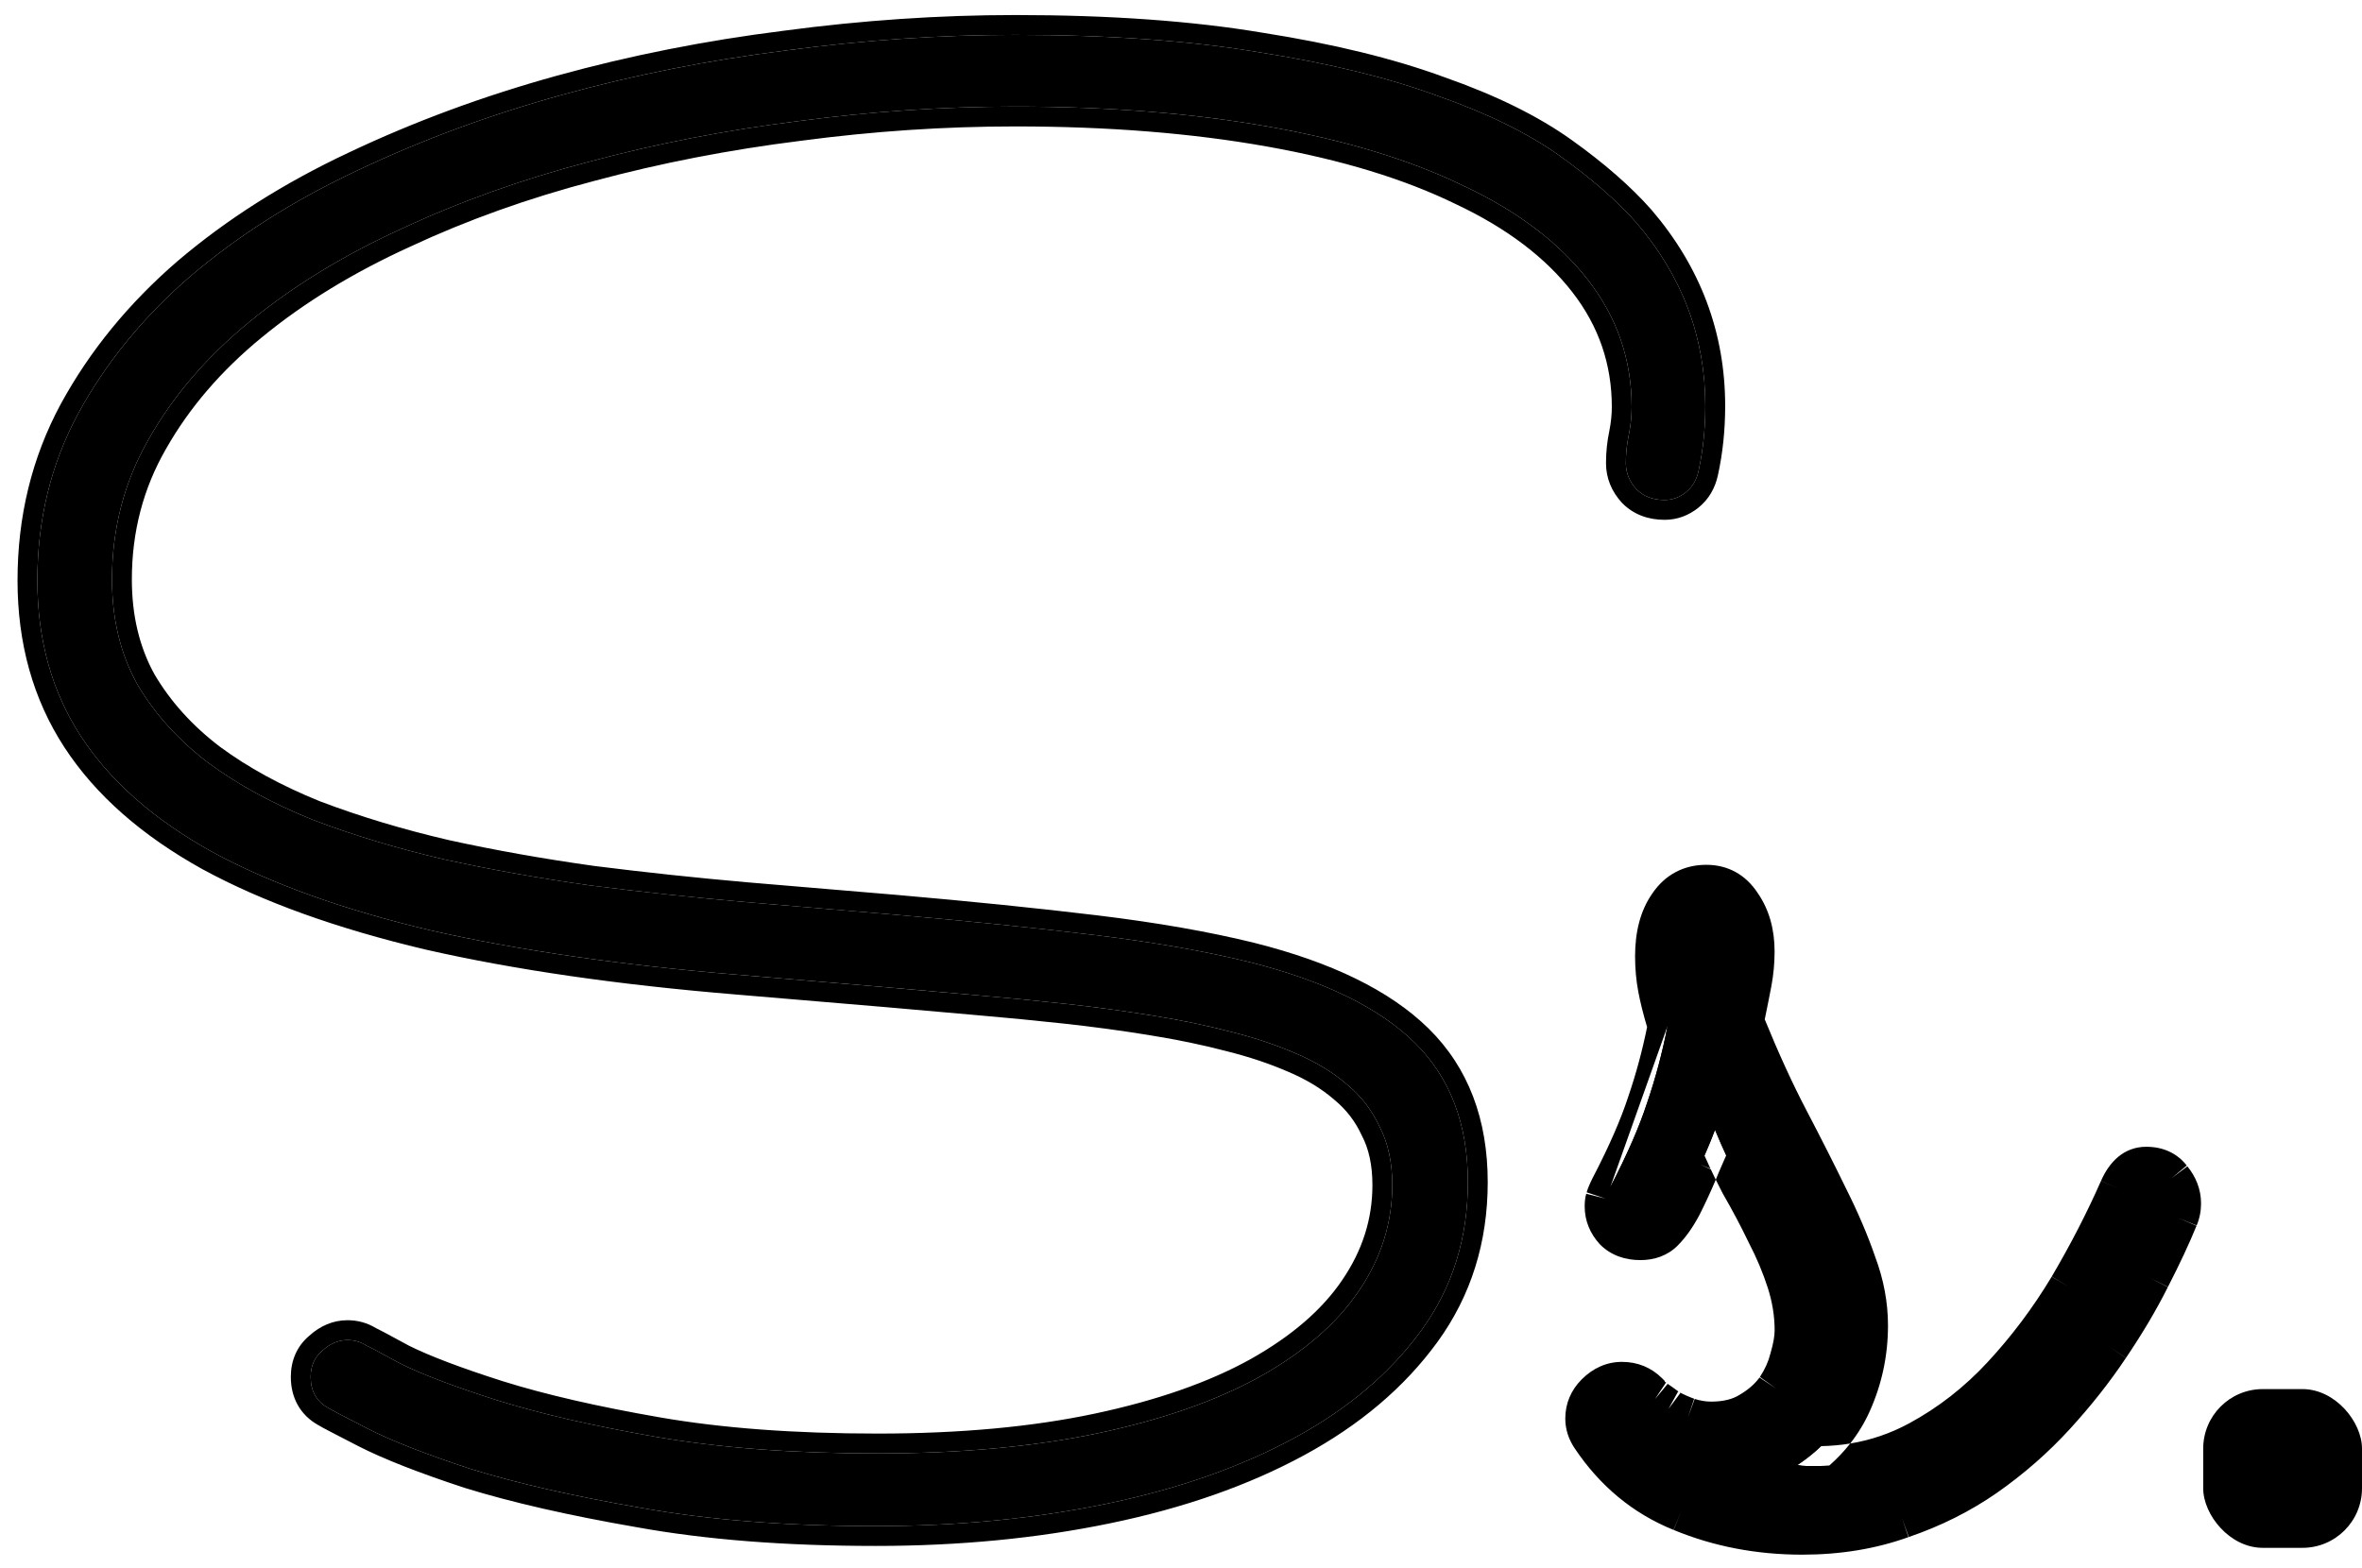
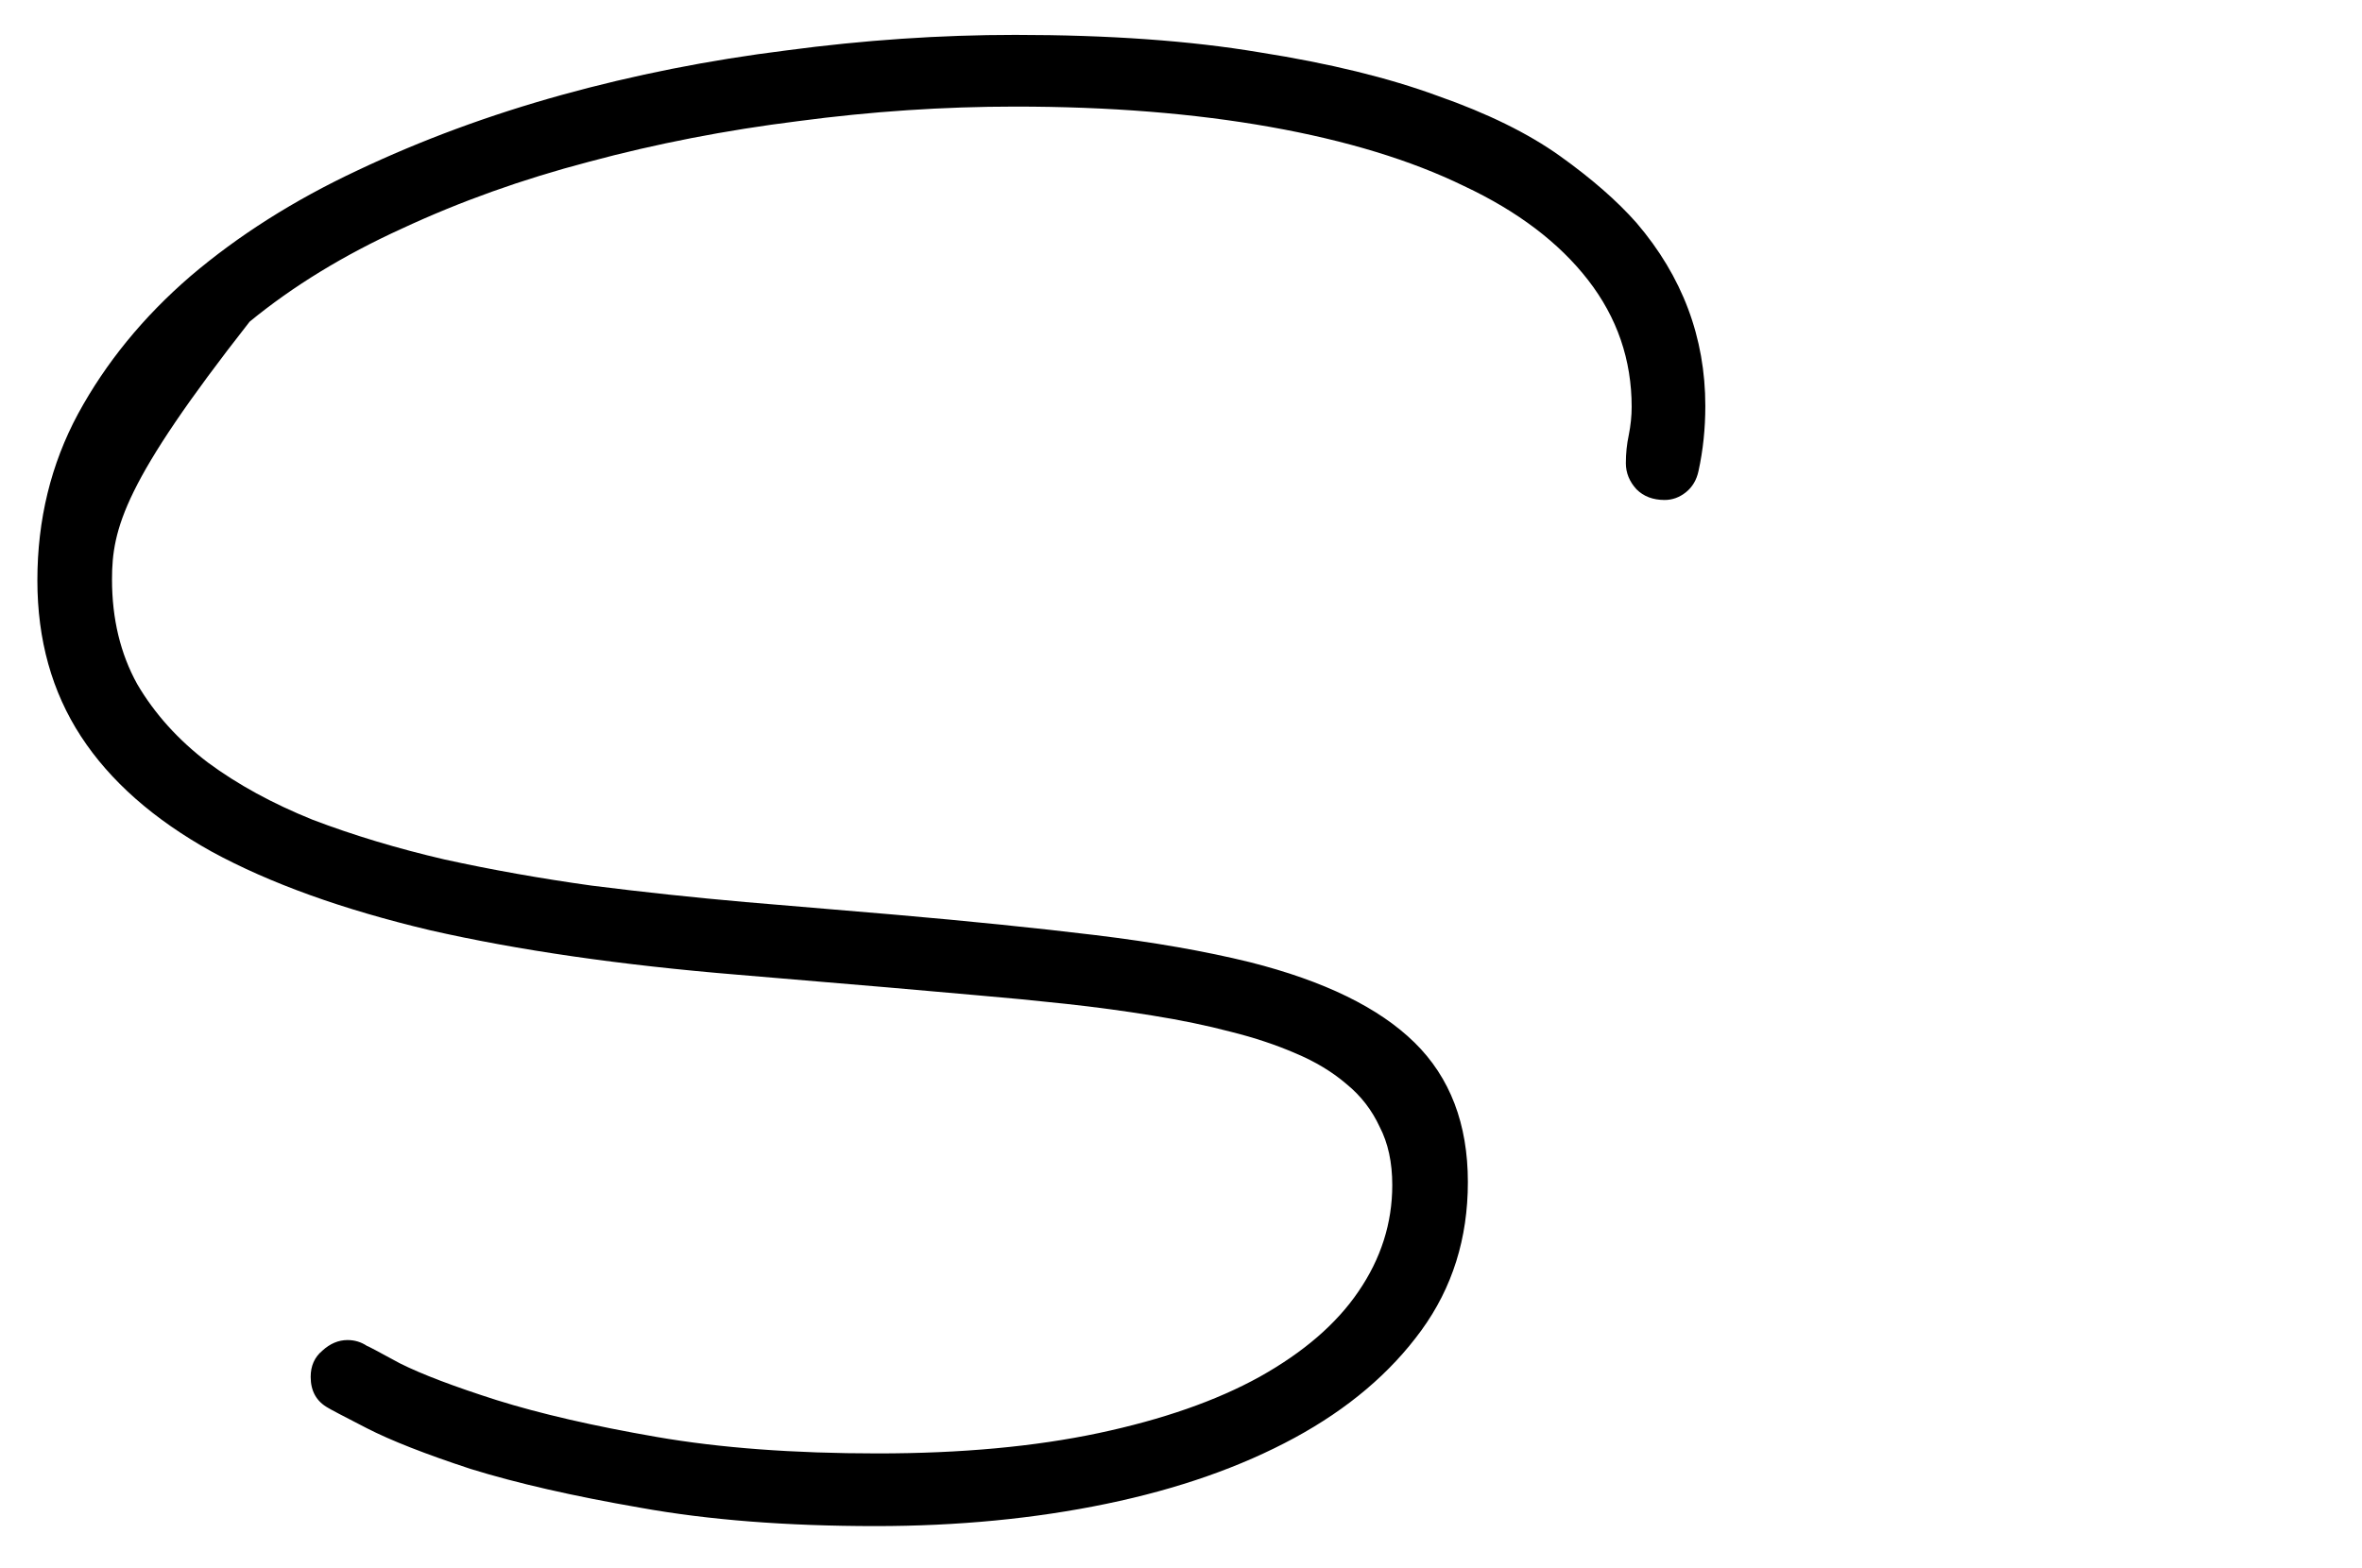
<svg xmlns="http://www.w3.org/2000/svg" width="119" height="79" viewBox="0 0 119 79" fill="none">
-   <path d="M85.574 23.73C85.477 24.186 85.265 24.544 84.939 24.805C84.614 25.065 84.256 25.195 83.865 25.195C83.279 25.195 82.807 25.016 82.449 24.658C82.091 24.268 81.912 23.828 81.912 23.34C81.912 22.852 81.961 22.38 82.059 21.924C82.156 21.436 82.205 20.963 82.205 20.508C82.205 18.131 81.473 15.999 80.008 14.111C78.543 12.223 76.46 10.645 73.758 9.375C71.088 8.073 67.833 7.08 63.992 6.396C60.151 5.713 55.87 5.371 51.15 5.371C47.537 5.371 43.891 5.615 40.213 6.104C36.567 6.559 33.051 7.243 29.666 8.154C26.313 9.033 23.172 10.156 20.242 11.523C17.312 12.858 14.757 14.421 12.576 16.211C10.428 17.969 8.735 19.938 7.498 22.119C6.261 24.268 5.643 26.628 5.643 29.199C5.643 31.185 6.066 32.943 6.912 34.473C7.791 35.97 8.979 37.288 10.477 38.428C11.974 39.535 13.732 40.495 15.75 41.309C17.801 42.09 20.014 42.757 22.391 43.31C24.767 43.831 27.241 44.271 29.812 44.629C32.384 44.954 34.972 45.231 37.576 45.459L45.096 46.094C48.839 46.419 52.192 46.761 55.154 47.119C58.117 47.477 60.721 47.933 62.967 48.486C66.71 49.43 69.477 50.781 71.268 52.539C73.058 54.297 73.953 56.641 73.953 59.57C73.953 62.402 73.172 64.893 71.609 67.041C70.047 69.189 67.915 70.996 65.213 72.461C62.511 73.926 59.353 75.033 55.74 75.781C52.127 76.53 48.253 76.904 44.119 76.904C39.627 76.904 35.672 76.595 32.254 75.977C28.869 75.391 26.02 74.74 23.709 74.023C21.43 73.275 19.689 72.591 18.484 71.973C17.28 71.354 16.629 71.012 16.531 70.947C15.945 70.622 15.652 70.101 15.652 69.385C15.652 68.831 15.848 68.392 16.238 68.066C16.629 67.708 17.052 67.529 17.508 67.529C17.866 67.529 18.191 67.627 18.484 67.822C18.517 67.822 19.07 68.115 20.145 68.701C21.251 69.255 22.879 69.873 25.027 70.557C27.208 71.24 29.894 71.859 33.084 72.412C36.274 72.966 39.985 73.242 44.217 73.242C48.416 73.242 52.127 72.9 55.35 72.217C58.572 71.533 61.274 70.589 63.455 69.385C65.669 68.148 67.329 66.716 68.436 65.088C69.575 63.428 70.144 61.637 70.144 59.717C70.144 58.578 69.933 57.601 69.51 56.787C69.119 55.941 68.566 55.225 67.85 54.639C67.133 54.02 66.271 53.499 65.262 53.076C64.285 52.653 63.211 52.295 62.039 52.002C60.802 51.676 59.467 51.4 58.035 51.172C56.635 50.944 55.187 50.749 53.69 50.586C52.192 50.423 50.678 50.277 49.148 50.147C47.651 50.016 46.17 49.886 44.705 49.756L37.185 49.121C31.261 48.633 26.085 47.884 21.658 46.875C17.264 45.833 13.602 44.515 10.672 42.92C7.742 41.292 5.545 39.355 4.08 37.109C2.615 34.863 1.883 32.243 1.883 29.248C1.883 26.188 2.566 23.389 3.934 20.85C5.333 18.278 7.221 15.967 9.598 13.916C12.007 11.865 14.806 10.091 17.996 8.594C21.219 7.064 24.653 5.794 28.299 4.785C31.945 3.776 35.721 3.027 39.627 2.539C43.533 2.018 47.374 1.758 51.15 1.758C55.87 1.758 59.972 2.051 63.455 2.637C66.971 3.19 69.966 3.923 72.439 4.834C74.946 5.713 76.997 6.722 78.592 7.861C80.187 9.001 81.473 10.124 82.449 11.23C84.76 13.932 85.916 17.009 85.916 20.459C85.916 21.598 85.802 22.689 85.574 23.73Z" fill="black" />
-   <path d="M86.404 56.934C86.209 57.454 85.965 58.04 85.672 58.691C85.412 59.342 85.102 60.026 84.744 60.742C84.451 61.296 84.142 61.735 83.816 62.06C83.523 62.353 83.133 62.5 82.644 62.5C82.091 62.5 81.652 62.337 81.326 62.012C81.001 61.654 80.838 61.247 80.838 60.791C80.838 60.628 80.854 60.498 80.887 60.4C80.919 60.27 81.001 60.075 81.131 59.815C81.977 58.187 82.596 56.771 82.986 55.566C83.409 54.329 83.751 53.044 84.012 51.709C83.784 50.96 83.621 50.325 83.523 49.805C83.426 49.284 83.377 48.747 83.377 48.193C83.377 47.119 83.605 46.257 84.061 45.605C84.516 44.922 85.151 44.58 85.965 44.58C86.713 44.58 87.299 44.906 87.723 45.557C88.178 46.208 88.406 47.005 88.406 47.949C88.406 48.47 88.357 48.991 88.26 49.512C88.162 50.033 88.032 50.684 87.869 51.465C88.618 53.32 89.367 54.964 90.115 56.397C90.864 57.829 91.531 59.147 92.117 60.352C92.703 61.523 93.175 62.63 93.533 63.672C93.924 64.713 94.119 65.755 94.119 66.797C94.119 68.164 93.842 69.466 93.289 70.703C92.736 71.94 91.824 72.982 90.555 73.828C90.717 73.861 90.88 73.877 91.043 73.877C91.206 73.877 91.368 73.877 91.531 73.877C93.387 73.877 95.096 73.454 96.658 72.607C98.221 71.761 99.62 70.671 100.857 69.336C102.127 67.969 103.25 66.471 104.227 64.844C105.203 63.184 106.049 61.54 106.766 59.912C107.091 59.163 107.547 58.789 108.133 58.789C108.686 58.789 109.109 58.984 109.402 59.375C109.728 59.766 109.891 60.189 109.891 60.645C109.891 60.905 109.842 61.149 109.744 61.377C109.386 62.256 108.914 63.265 108.328 64.404C107.775 65.511 107.091 66.667 106.277 67.871C105.496 69.043 104.585 70.199 103.543 71.338C102.501 72.477 101.329 73.503 100.027 74.414C98.758 75.293 97.358 75.993 95.828 76.514C94.298 77.067 92.622 77.344 90.799 77.344C88.618 77.344 86.583 76.953 84.695 76.172C82.84 75.423 81.326 74.17 80.154 72.412C79.959 72.119 79.861 71.81 79.861 71.484C79.861 70.996 80.04 70.573 80.398 70.215C80.789 69.824 81.228 69.629 81.717 69.629C82.238 69.629 82.677 69.808 83.035 70.166C83.068 70.231 83.182 70.345 83.377 70.508C83.572 70.638 83.8 70.801 84.061 70.996C84.353 71.159 84.679 71.305 85.037 71.436C85.428 71.566 85.818 71.631 86.209 71.631C86.99 71.631 87.641 71.468 88.162 71.143C88.716 70.817 89.155 70.426 89.481 69.971C89.806 69.482 90.034 68.978 90.164 68.457C90.327 67.904 90.408 67.432 90.408 67.041C90.408 66.227 90.278 65.413 90.018 64.6C89.757 63.786 89.415 62.972 88.992 62.158C88.602 61.344 88.162 60.514 87.674 59.668C87.218 58.789 86.795 57.878 86.404 56.934Z" fill="black" />
-   <path fill-rule="evenodd" clip-rule="evenodd" d="M81.727 25.35L81.712 25.334C81.201 24.776 80.912 24.101 80.912 23.34C80.912 22.787 80.967 22.247 81.079 21.721C81.164 21.294 81.205 20.89 81.205 20.508C81.205 18.355 80.547 16.438 79.218 14.724C77.871 12.988 75.926 11.499 73.332 10.28L73.326 10.277L73.319 10.274C70.755 9.023 67.594 8.053 63.817 7.381C60.044 6.71 55.823 6.371 51.15 6.371C47.582 6.371 43.98 6.612 40.344 7.095L40.337 7.096C36.735 7.546 33.265 8.221 29.926 9.12L29.92 9.122C26.621 9.986 23.537 11.09 20.665 12.43L20.657 12.434C17.795 13.737 15.316 15.256 13.211 16.984L13.209 16.985C11.146 18.673 9.538 20.55 8.368 22.613L8.365 22.618C7.218 24.609 6.643 26.796 6.643 29.199C6.643 31.034 7.031 32.617 7.781 33.978C8.587 35.347 9.681 36.565 11.077 37.628C12.492 38.673 14.169 39.592 16.115 40.378C18.115 41.139 20.28 41.792 22.611 42.335C24.956 42.849 27.401 43.283 29.944 43.638C32.5 43.961 35.073 44.236 37.661 44.463C37.662 44.463 37.663 44.463 37.663 44.463L45.182 45.097C48.934 45.424 52.299 45.767 55.274 46.126C58.266 46.488 60.911 46.95 63.206 47.515L63.211 47.517C67.042 48.483 70.001 49.894 71.968 51.825C73.982 53.803 74.953 56.421 74.953 59.57C74.953 62.599 74.113 65.298 72.418 67.629C70.755 69.916 68.502 71.815 65.689 73.34C62.887 74.86 59.633 75.996 55.943 76.76C52.256 77.525 48.313 77.904 44.119 77.904C39.585 77.904 35.57 77.593 32.08 76.961C28.67 76.371 25.778 75.711 23.413 74.979L23.405 74.976L23.397 74.974C21.1 74.219 19.301 73.516 18.028 72.862C17.424 72.552 16.957 72.311 16.628 72.138C16.37 72.003 16.146 71.884 16.024 71.809C15.599 71.569 15.244 71.236 15.001 70.803C14.755 70.365 14.652 69.88 14.652 69.385C14.652 68.572 14.952 67.846 15.579 67.314C16.119 66.825 16.769 66.529 17.508 66.529C18.023 66.529 18.509 66.663 18.946 66.931C18.981 66.947 19.018 66.965 19.054 66.983C19.137 67.025 19.252 67.084 19.392 67.158C19.671 67.306 20.077 67.525 20.608 67.815C21.645 68.331 23.209 68.928 25.329 69.603C27.454 70.269 30.093 70.878 33.255 71.427C36.374 71.968 40.026 72.242 44.217 72.242C48.364 72.242 52.003 71.904 55.142 71.239C58.297 70.57 60.898 69.654 62.97 68.51C65.084 67.328 66.611 65.993 67.609 64.526L67.611 64.522C68.642 63.02 69.144 61.425 69.144 59.717C69.144 58.7 68.956 57.889 68.623 57.248L68.612 57.228L68.602 57.206C68.274 56.496 67.814 55.902 67.216 55.413L67.206 55.404L67.196 55.395C66.571 54.856 65.802 54.387 64.875 53.998L64.864 53.994C63.944 53.595 62.922 53.254 61.797 52.972L61.785 52.969C60.584 52.653 59.282 52.383 57.878 52.16L57.874 52.159C56.493 51.934 55.062 51.741 53.581 51.58C52.092 51.418 50.586 51.272 49.064 51.143L49.062 51.143C47.564 51.013 46.083 50.882 44.618 50.752C44.618 50.752 44.617 50.752 44.617 50.752L37.103 50.118C31.145 49.627 25.921 48.872 21.436 47.85L21.427 47.848C16.975 46.793 13.223 45.448 10.194 43.798L10.186 43.794C7.149 42.107 4.816 40.068 3.242 37.656C1.66 35.228 0.883 32.413 0.883 29.248C0.883 26.033 1.603 23.069 3.053 20.375L3.055 20.372C4.517 17.687 6.483 15.283 8.944 13.159L8.949 13.155C11.433 11.04 14.308 9.22 17.569 7.689C20.846 6.134 24.335 4.845 28.032 3.821C31.725 2.799 35.548 2.041 39.499 1.547C43.446 1.021 47.33 0.758 51.15 0.758C55.906 0.758 60.064 1.053 63.616 1.65C67.17 2.209 70.228 2.954 72.778 3.893C75.341 4.792 77.481 5.839 79.173 7.048C80.811 8.218 82.159 9.39 83.199 10.569L83.204 10.575L83.209 10.58C85.67 13.457 86.916 16.762 86.916 20.459C86.916 21.664 86.796 22.825 86.552 23.941C86.412 24.593 86.091 25.164 85.564 25.586C85.074 25.978 84.499 26.195 83.865 26.195C83.059 26.195 82.317 25.941 81.742 25.365L81.727 25.35ZM85.574 23.73C85.802 22.689 85.916 21.598 85.916 20.459C85.916 17.009 84.76 13.932 82.449 11.23C81.473 10.124 80.187 9.001 78.592 7.861C76.997 6.722 74.946 5.713 72.439 4.834C69.966 3.923 66.971 3.19 63.455 2.637C59.972 2.051 55.87 1.758 51.15 1.758C47.374 1.758 43.533 2.018 39.627 2.539C35.721 3.027 31.945 3.776 28.299 4.785C24.653 5.794 21.219 7.064 17.996 8.594C14.806 10.091 12.007 11.865 9.598 13.916C7.221 15.967 5.333 18.278 3.934 20.85C2.566 23.389 1.883 26.188 1.883 29.248C1.883 32.243 2.615 34.863 4.08 37.109C5.545 39.355 7.742 41.292 10.672 42.92C13.602 44.515 17.264 45.833 21.658 46.875C26.085 47.884 31.261 48.633 37.185 49.121L44.705 49.756C46.17 49.886 47.651 50.016 49.148 50.147C50.678 50.277 52.192 50.423 53.69 50.586C55.187 50.749 56.635 50.944 58.035 51.172C59.467 51.4 60.802 51.676 62.039 52.002C63.211 52.295 64.285 52.653 65.262 53.076C66.271 53.499 67.133 54.02 67.85 54.639C68.566 55.225 69.119 55.941 69.51 56.787C69.933 57.601 70.144 58.578 70.144 59.717C70.144 61.637 69.575 63.428 68.436 65.088C67.329 66.716 65.669 68.148 63.455 69.385C61.274 70.589 58.572 71.533 55.35 72.217C52.127 72.9 48.416 73.242 44.217 73.242C39.985 73.242 36.274 72.966 33.084 72.412C29.894 71.859 27.208 71.24 25.027 70.557C22.879 69.873 21.251 69.255 20.145 68.701C19.07 68.115 18.517 67.822 18.484 67.822C18.191 67.627 17.866 67.529 17.508 67.529C17.052 67.529 16.629 67.708 16.238 68.066C15.848 68.392 15.652 68.831 15.652 69.385C15.652 70.101 15.945 70.622 16.531 70.947C16.629 71.012 17.28 71.354 18.484 71.973C19.689 72.591 21.43 73.275 23.709 74.023C26.02 74.74 28.869 75.391 32.254 75.977C35.672 76.595 39.627 76.904 44.119 76.904C48.253 76.904 52.127 76.53 55.74 75.781C59.353 75.033 62.511 73.926 65.213 72.461C67.915 70.996 70.047 69.189 71.609 67.041C73.172 64.893 73.953 62.402 73.953 59.57C73.953 56.641 73.058 54.297 71.268 52.539C69.477 50.781 66.71 49.43 62.967 48.486C60.721 47.933 58.117 47.477 55.154 47.119C52.192 46.761 48.839 46.419 45.096 46.094L37.576 45.459C34.972 45.231 32.384 44.954 29.812 44.629C27.241 44.271 24.767 43.831 22.391 43.31C20.014 42.757 17.801 42.09 15.75 41.309C13.732 40.495 11.974 39.535 10.477 38.428C8.979 37.288 7.791 35.97 6.912 34.473C6.066 32.943 5.643 31.185 5.643 29.199C5.643 26.628 6.261 24.268 7.498 22.119C8.735 19.938 10.428 17.969 12.576 16.211C14.757 14.421 17.312 12.858 20.242 11.523C23.172 10.156 26.313 9.033 29.666 8.154C33.051 7.243 36.567 6.559 40.213 6.104C43.891 5.615 47.537 5.371 51.15 5.371C55.87 5.371 60.151 5.713 63.992 6.396C67.833 7.08 71.088 8.073 73.758 9.375C76.46 10.645 78.543 12.223 80.008 14.111C81.473 15.999 82.205 18.131 82.205 20.508C82.205 20.963 82.156 21.436 82.059 21.924C81.961 22.38 81.912 22.852 81.912 23.34C81.912 23.828 82.091 24.268 82.449 24.658C82.807 25.016 83.279 25.195 83.865 25.195C84.256 25.195 84.614 25.065 84.939 24.805C85.265 24.544 85.477 24.186 85.574 23.73ZM92.154 73.861C92.547 73.514 92.902 73.141 93.215 72.743C94.266 72.57 95.253 72.231 96.182 71.728C97.646 70.935 98.959 69.913 100.124 68.656C101.345 67.342 102.426 65.901 103.367 64.333C103.366 64.334 103.365 64.335 103.365 64.337L104.227 64.844L103.369 64.329C103.368 64.33 103.368 64.332 103.367 64.333C104.324 62.706 105.151 61.098 105.85 59.511C105.849 59.512 105.849 59.513 105.849 59.513L106.766 59.912L105.85 59.509C105.85 59.51 105.85 59.511 105.85 59.511C106.26 58.568 106.993 57.789 108.133 57.789C108.944 57.789 109.678 58.09 110.186 58.754C110.181 58.748 110.176 58.741 110.171 58.735L109.402 59.375L110.202 58.775C110.197 58.768 110.192 58.761 110.186 58.754C110.633 59.298 110.891 59.936 110.891 60.645C110.891 61.03 110.818 61.406 110.667 61.762C110.668 61.759 110.669 61.757 110.67 61.754L109.744 61.377L110.663 61.771C110.665 61.768 110.666 61.765 110.667 61.762C110.296 62.672 109.812 63.705 109.22 64.857C109.221 64.855 109.222 64.853 109.223 64.852L108.328 64.404L109.217 64.862C109.218 64.86 109.219 64.859 109.22 64.857C108.645 66.007 107.939 67.197 107.107 68.429C107.108 68.428 107.109 68.427 107.109 68.426L106.277 67.871L107.106 68.431C107.106 68.43 107.107 68.43 107.107 68.429C106.296 69.646 105.353 70.84 104.281 72.013C103.188 73.208 101.961 74.281 100.601 75.233L100.597 75.236C99.25 76.169 97.769 76.908 96.159 77.457C96.162 77.456 96.165 77.455 96.168 77.454L95.828 76.514L96.15 77.46C96.153 77.459 96.156 77.458 96.159 77.457C94.51 78.052 92.72 78.344 90.799 78.344C88.497 78.344 86.333 77.931 84.317 77.097C84.318 77.098 84.32 77.099 84.321 77.099L84.695 76.172L84.313 77.096C84.314 77.096 84.316 77.097 84.317 77.097C82.266 76.269 80.598 74.881 79.322 72.967C79.027 72.524 78.861 72.023 78.861 71.484C78.861 70.72 79.153 70.046 79.691 69.508C80.243 68.956 80.928 68.629 81.717 68.629C82.494 68.629 83.191 68.907 83.742 69.459L83.857 69.574L83.88 69.62C83.879 69.619 83.878 69.618 83.877 69.617C83.867 69.607 83.858 69.6 83.852 69.593C83.839 69.58 83.84 69.58 83.849 69.591C83.854 69.597 83.864 69.609 83.876 69.628C83.886 69.642 83.901 69.666 83.918 69.696L83.377 70.508L84.017 69.74C84.004 69.728 83.991 69.718 83.979 69.708C84.167 69.834 84.375 69.983 84.603 70.153C84.584 70.142 84.565 70.132 84.546 70.122L84.061 70.996L84.66 70.196C84.641 70.181 84.622 70.167 84.603 70.153C84.827 70.273 85.08 70.387 85.366 70.491C85.362 70.49 85.358 70.488 85.353 70.487L85.037 71.436L85.379 70.496C85.374 70.494 85.37 70.493 85.366 70.491C85.656 70.586 85.935 70.631 86.209 70.631C86.853 70.631 87.308 70.497 87.632 70.295L87.644 70.287L87.655 70.281C88.1 70.019 88.425 69.723 88.658 69.402C88.655 69.407 88.651 69.411 88.648 69.416L89.481 69.971L88.667 69.389C88.664 69.394 88.661 69.398 88.658 69.402C88.92 69.005 89.095 68.61 89.194 68.215L89.199 68.195L89.205 68.175C89.352 67.674 89.408 67.302 89.408 67.041C89.408 66.336 89.296 65.625 89.065 64.904C88.823 64.148 88.504 63.387 88.105 62.62L88.098 62.605L88.091 62.591C87.712 61.802 87.284 60.994 86.808 60.168L86.796 60.148L86.786 60.128C86.669 59.903 86.555 59.676 86.442 59.448C86.494 59.325 86.544 59.203 86.592 59.083C86.727 58.784 86.852 58.497 86.967 58.222C86.772 57.8 86.585 57.37 86.404 56.934C86.256 57.329 86.079 57.763 85.874 58.234C85.973 58.455 86.074 58.675 86.176 58.893L85.672 58.691L86.191 58.925C86.274 59.1 86.358 59.275 86.442 59.448C86.207 60.009 85.938 60.59 85.639 61.189L85.633 61.2L85.628 61.21C85.304 61.822 84.94 62.351 84.523 62.768C84.01 63.281 83.347 63.5 82.644 63.5C81.883 63.5 81.169 63.269 80.619 62.719L80.602 62.702L80.586 62.684C80.105 62.155 79.838 61.512 79.838 60.791C79.838 60.587 79.856 60.352 79.926 60.122C79.923 60.134 79.919 60.146 79.917 60.158L80.887 60.4L79.938 60.084C79.934 60.097 79.93 60.11 79.926 60.122C79.99 59.887 80.109 59.623 80.236 59.367L80.24 59.36L80.244 59.353C81.075 57.755 81.667 56.392 82.035 55.258L82.038 55.25L82.04 55.243C82.423 54.125 82.737 52.963 82.982 51.758C82.785 51.089 82.636 50.498 82.541 49.989C82.431 49.405 82.377 48.806 82.377 48.193C82.377 46.989 82.631 45.909 83.235 45.041C83.874 44.089 84.817 43.58 85.965 43.58C87.061 43.58 87.952 44.084 88.552 44.997C89.139 45.843 89.406 46.846 89.406 47.949C89.406 48.533 89.352 49.115 89.243 49.696C89.156 50.157 89.045 50.716 88.91 51.37C89.611 53.087 90.308 54.607 91.001 55.933C91.753 57.371 92.424 58.696 93.014 59.91C93.613 61.107 94.101 62.249 94.474 63.334C94.901 64.476 95.119 65.632 95.119 66.797C95.119 68.303 94.813 69.745 94.202 71.112C93.94 71.697 93.61 72.24 93.215 72.743C92.74 72.821 92.251 72.865 91.749 72.875C91.678 72.943 91.605 73.01 91.531 73.076C91.376 73.215 91.213 73.349 91.043 73.48C90.887 73.599 90.724 73.715 90.555 73.828C90.717 73.861 90.88 73.877 91.043 73.877H91.531C91.741 73.877 91.948 73.872 92.154 73.861ZM84.012 51.709C83.751 53.044 83.409 54.329 82.986 55.566C82.596 56.771 81.977 58.187 81.131 59.815M83.918 69.696L83.88 69.62C83.889 69.629 83.9 69.639 83.912 69.65C83.932 69.667 83.954 69.686 83.979 69.708C83.963 69.697 83.947 69.686 83.932 69.676L83.918 69.696Z" fill="black" />
-   <rect x="111" y="70" width="8" height="8" rx="3" fill="black" />
+   <path d="M85.574 23.73C85.477 24.186 85.265 24.544 84.939 24.805C84.614 25.065 84.256 25.195 83.865 25.195C83.279 25.195 82.807 25.016 82.449 24.658C82.091 24.268 81.912 23.828 81.912 23.34C81.912 22.852 81.961 22.38 82.059 21.924C82.156 21.436 82.205 20.963 82.205 20.508C82.205 18.131 81.473 15.999 80.008 14.111C78.543 12.223 76.46 10.645 73.758 9.375C71.088 8.073 67.833 7.08 63.992 6.396C60.151 5.713 55.87 5.371 51.15 5.371C47.537 5.371 43.891 5.615 40.213 6.104C36.567 6.559 33.051 7.243 29.666 8.154C26.313 9.033 23.172 10.156 20.242 11.523C17.312 12.858 14.757 14.421 12.576 16.211C6.261 24.268 5.643 26.628 5.643 29.199C5.643 31.185 6.066 32.943 6.912 34.473C7.791 35.97 8.979 37.288 10.477 38.428C11.974 39.535 13.732 40.495 15.75 41.309C17.801 42.09 20.014 42.757 22.391 43.31C24.767 43.831 27.241 44.271 29.812 44.629C32.384 44.954 34.972 45.231 37.576 45.459L45.096 46.094C48.839 46.419 52.192 46.761 55.154 47.119C58.117 47.477 60.721 47.933 62.967 48.486C66.71 49.43 69.477 50.781 71.268 52.539C73.058 54.297 73.953 56.641 73.953 59.57C73.953 62.402 73.172 64.893 71.609 67.041C70.047 69.189 67.915 70.996 65.213 72.461C62.511 73.926 59.353 75.033 55.74 75.781C52.127 76.53 48.253 76.904 44.119 76.904C39.627 76.904 35.672 76.595 32.254 75.977C28.869 75.391 26.02 74.74 23.709 74.023C21.43 73.275 19.689 72.591 18.484 71.973C17.28 71.354 16.629 71.012 16.531 70.947C15.945 70.622 15.652 70.101 15.652 69.385C15.652 68.831 15.848 68.392 16.238 68.066C16.629 67.708 17.052 67.529 17.508 67.529C17.866 67.529 18.191 67.627 18.484 67.822C18.517 67.822 19.07 68.115 20.145 68.701C21.251 69.255 22.879 69.873 25.027 70.557C27.208 71.24 29.894 71.859 33.084 72.412C36.274 72.966 39.985 73.242 44.217 73.242C48.416 73.242 52.127 72.9 55.35 72.217C58.572 71.533 61.274 70.589 63.455 69.385C65.669 68.148 67.329 66.716 68.436 65.088C69.575 63.428 70.144 61.637 70.144 59.717C70.144 58.578 69.933 57.601 69.51 56.787C69.119 55.941 68.566 55.225 67.85 54.639C67.133 54.02 66.271 53.499 65.262 53.076C64.285 52.653 63.211 52.295 62.039 52.002C60.802 51.676 59.467 51.4 58.035 51.172C56.635 50.944 55.187 50.749 53.69 50.586C52.192 50.423 50.678 50.277 49.148 50.147C47.651 50.016 46.17 49.886 44.705 49.756L37.185 49.121C31.261 48.633 26.085 47.884 21.658 46.875C17.264 45.833 13.602 44.515 10.672 42.92C7.742 41.292 5.545 39.355 4.08 37.109C2.615 34.863 1.883 32.243 1.883 29.248C1.883 26.188 2.566 23.389 3.934 20.85C5.333 18.278 7.221 15.967 9.598 13.916C12.007 11.865 14.806 10.091 17.996 8.594C21.219 7.064 24.653 5.794 28.299 4.785C31.945 3.776 35.721 3.027 39.627 2.539C43.533 2.018 47.374 1.758 51.15 1.758C55.87 1.758 59.972 2.051 63.455 2.637C66.971 3.19 69.966 3.923 72.439 4.834C74.946 5.713 76.997 6.722 78.592 7.861C80.187 9.001 81.473 10.124 82.449 11.23C84.76 13.932 85.916 17.009 85.916 20.459C85.916 21.598 85.802 22.689 85.574 23.73Z" fill="black" />
</svg>